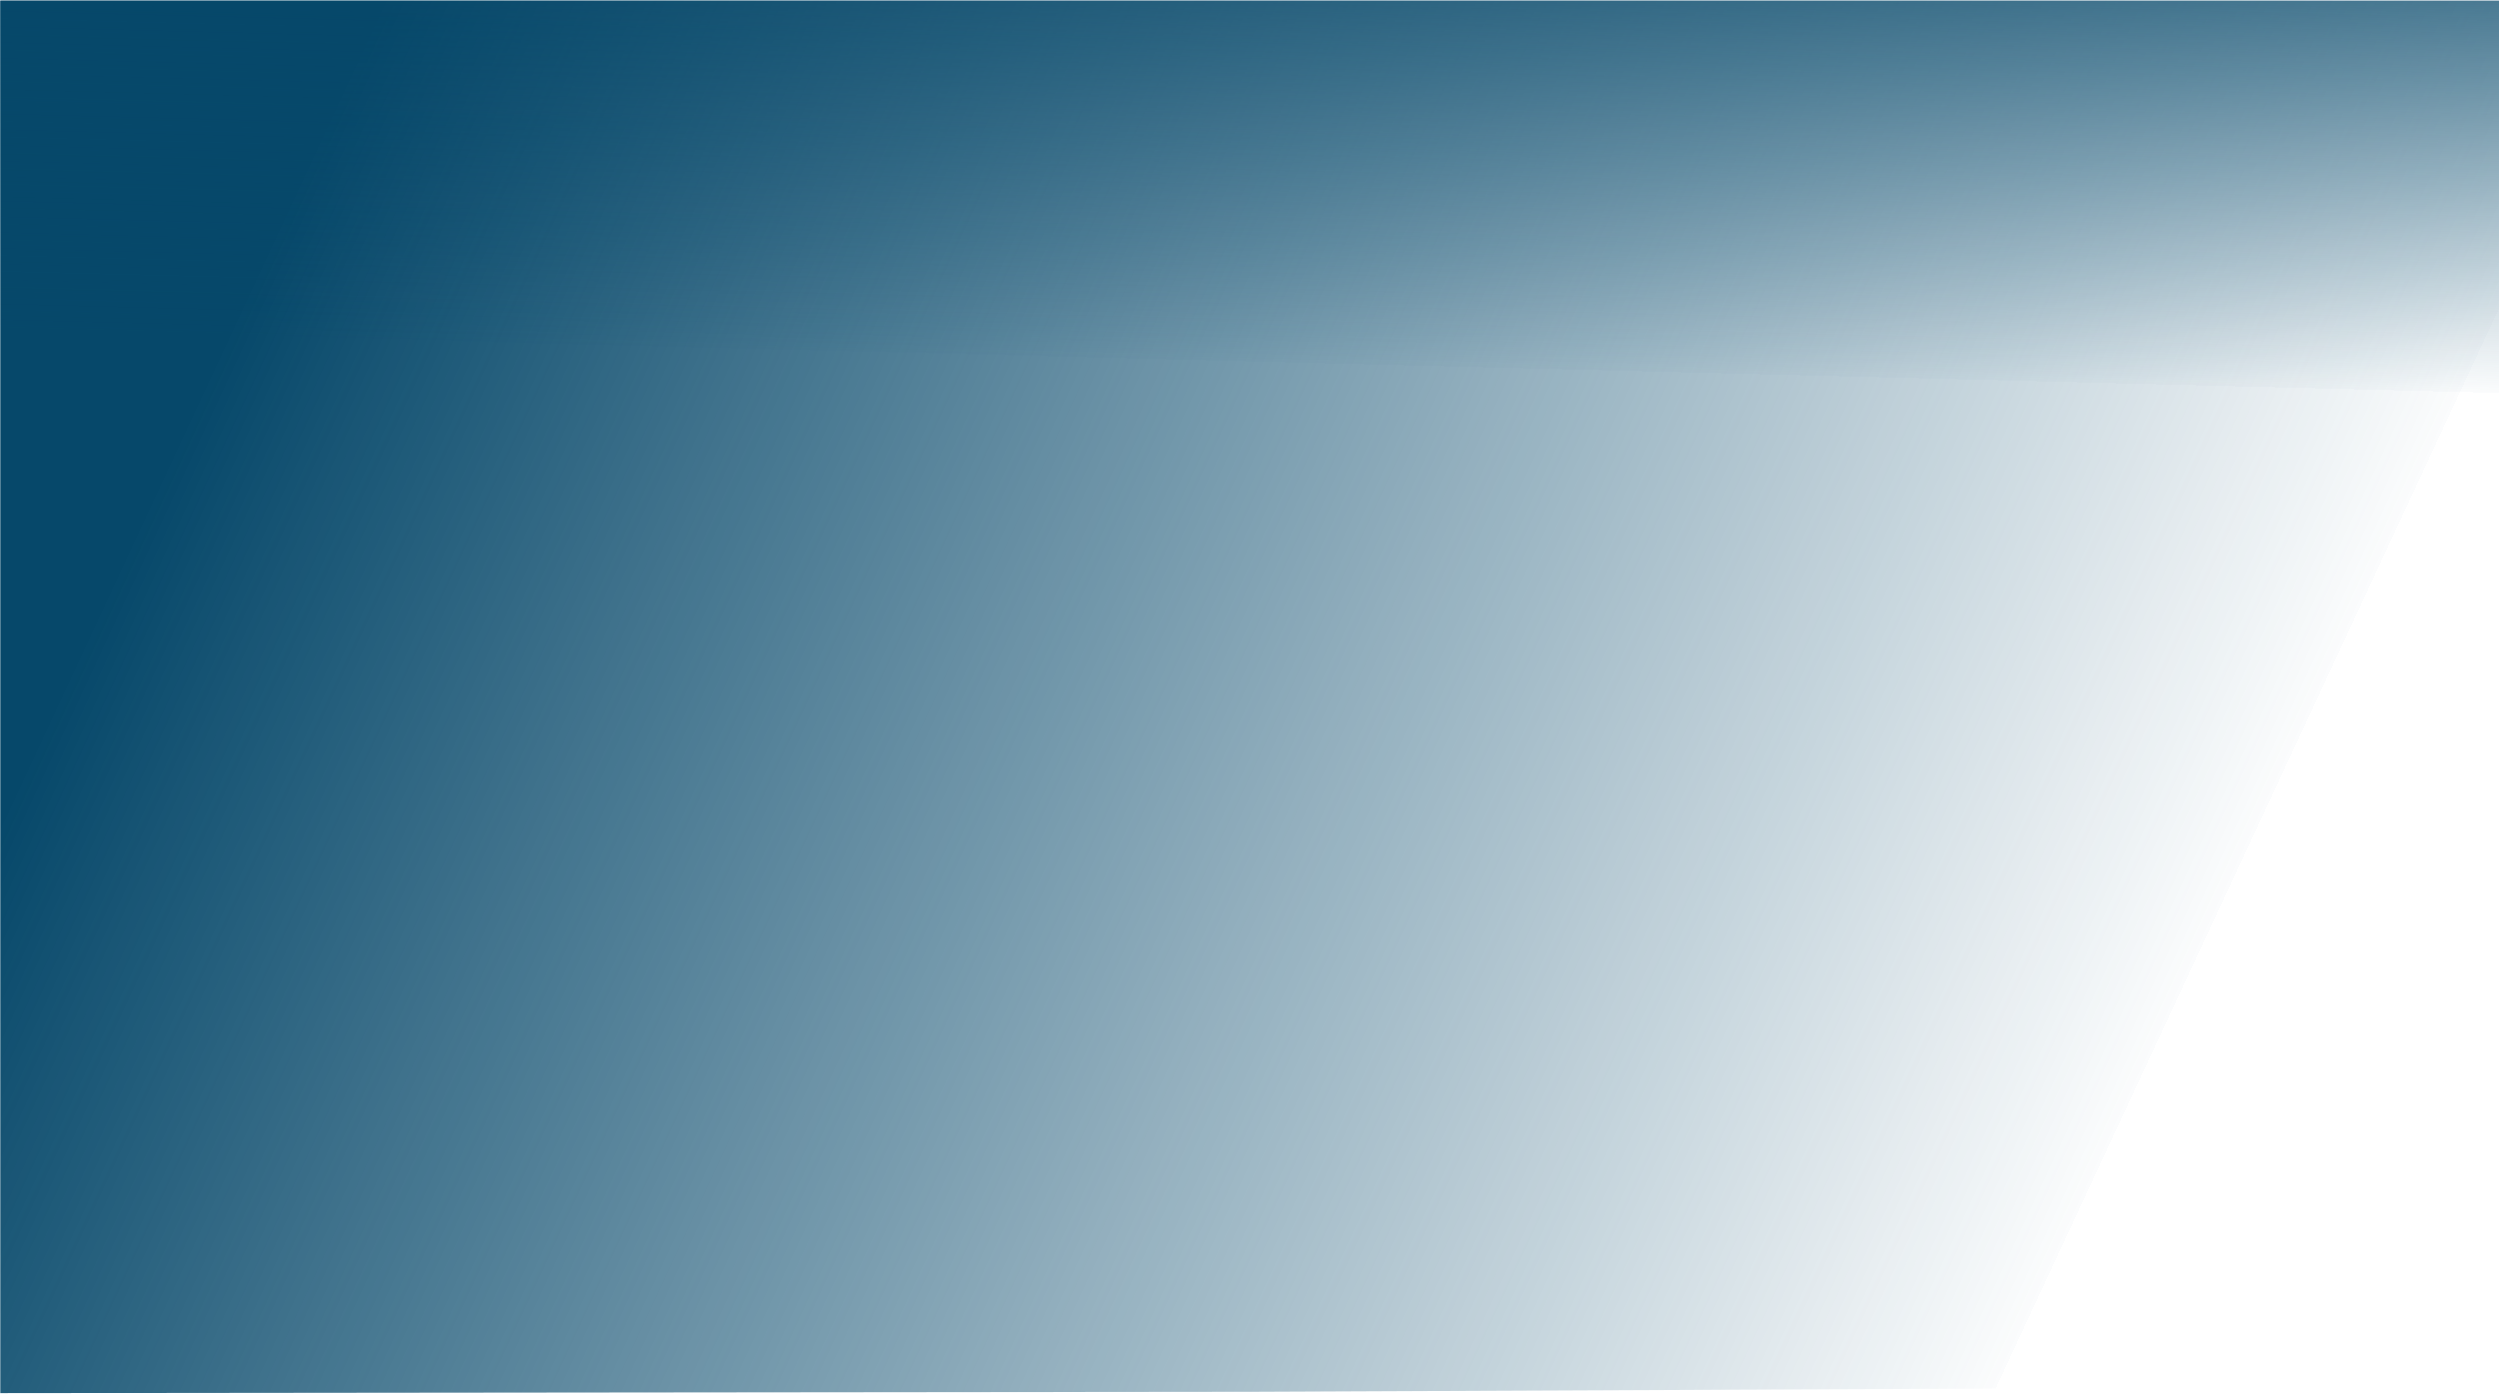
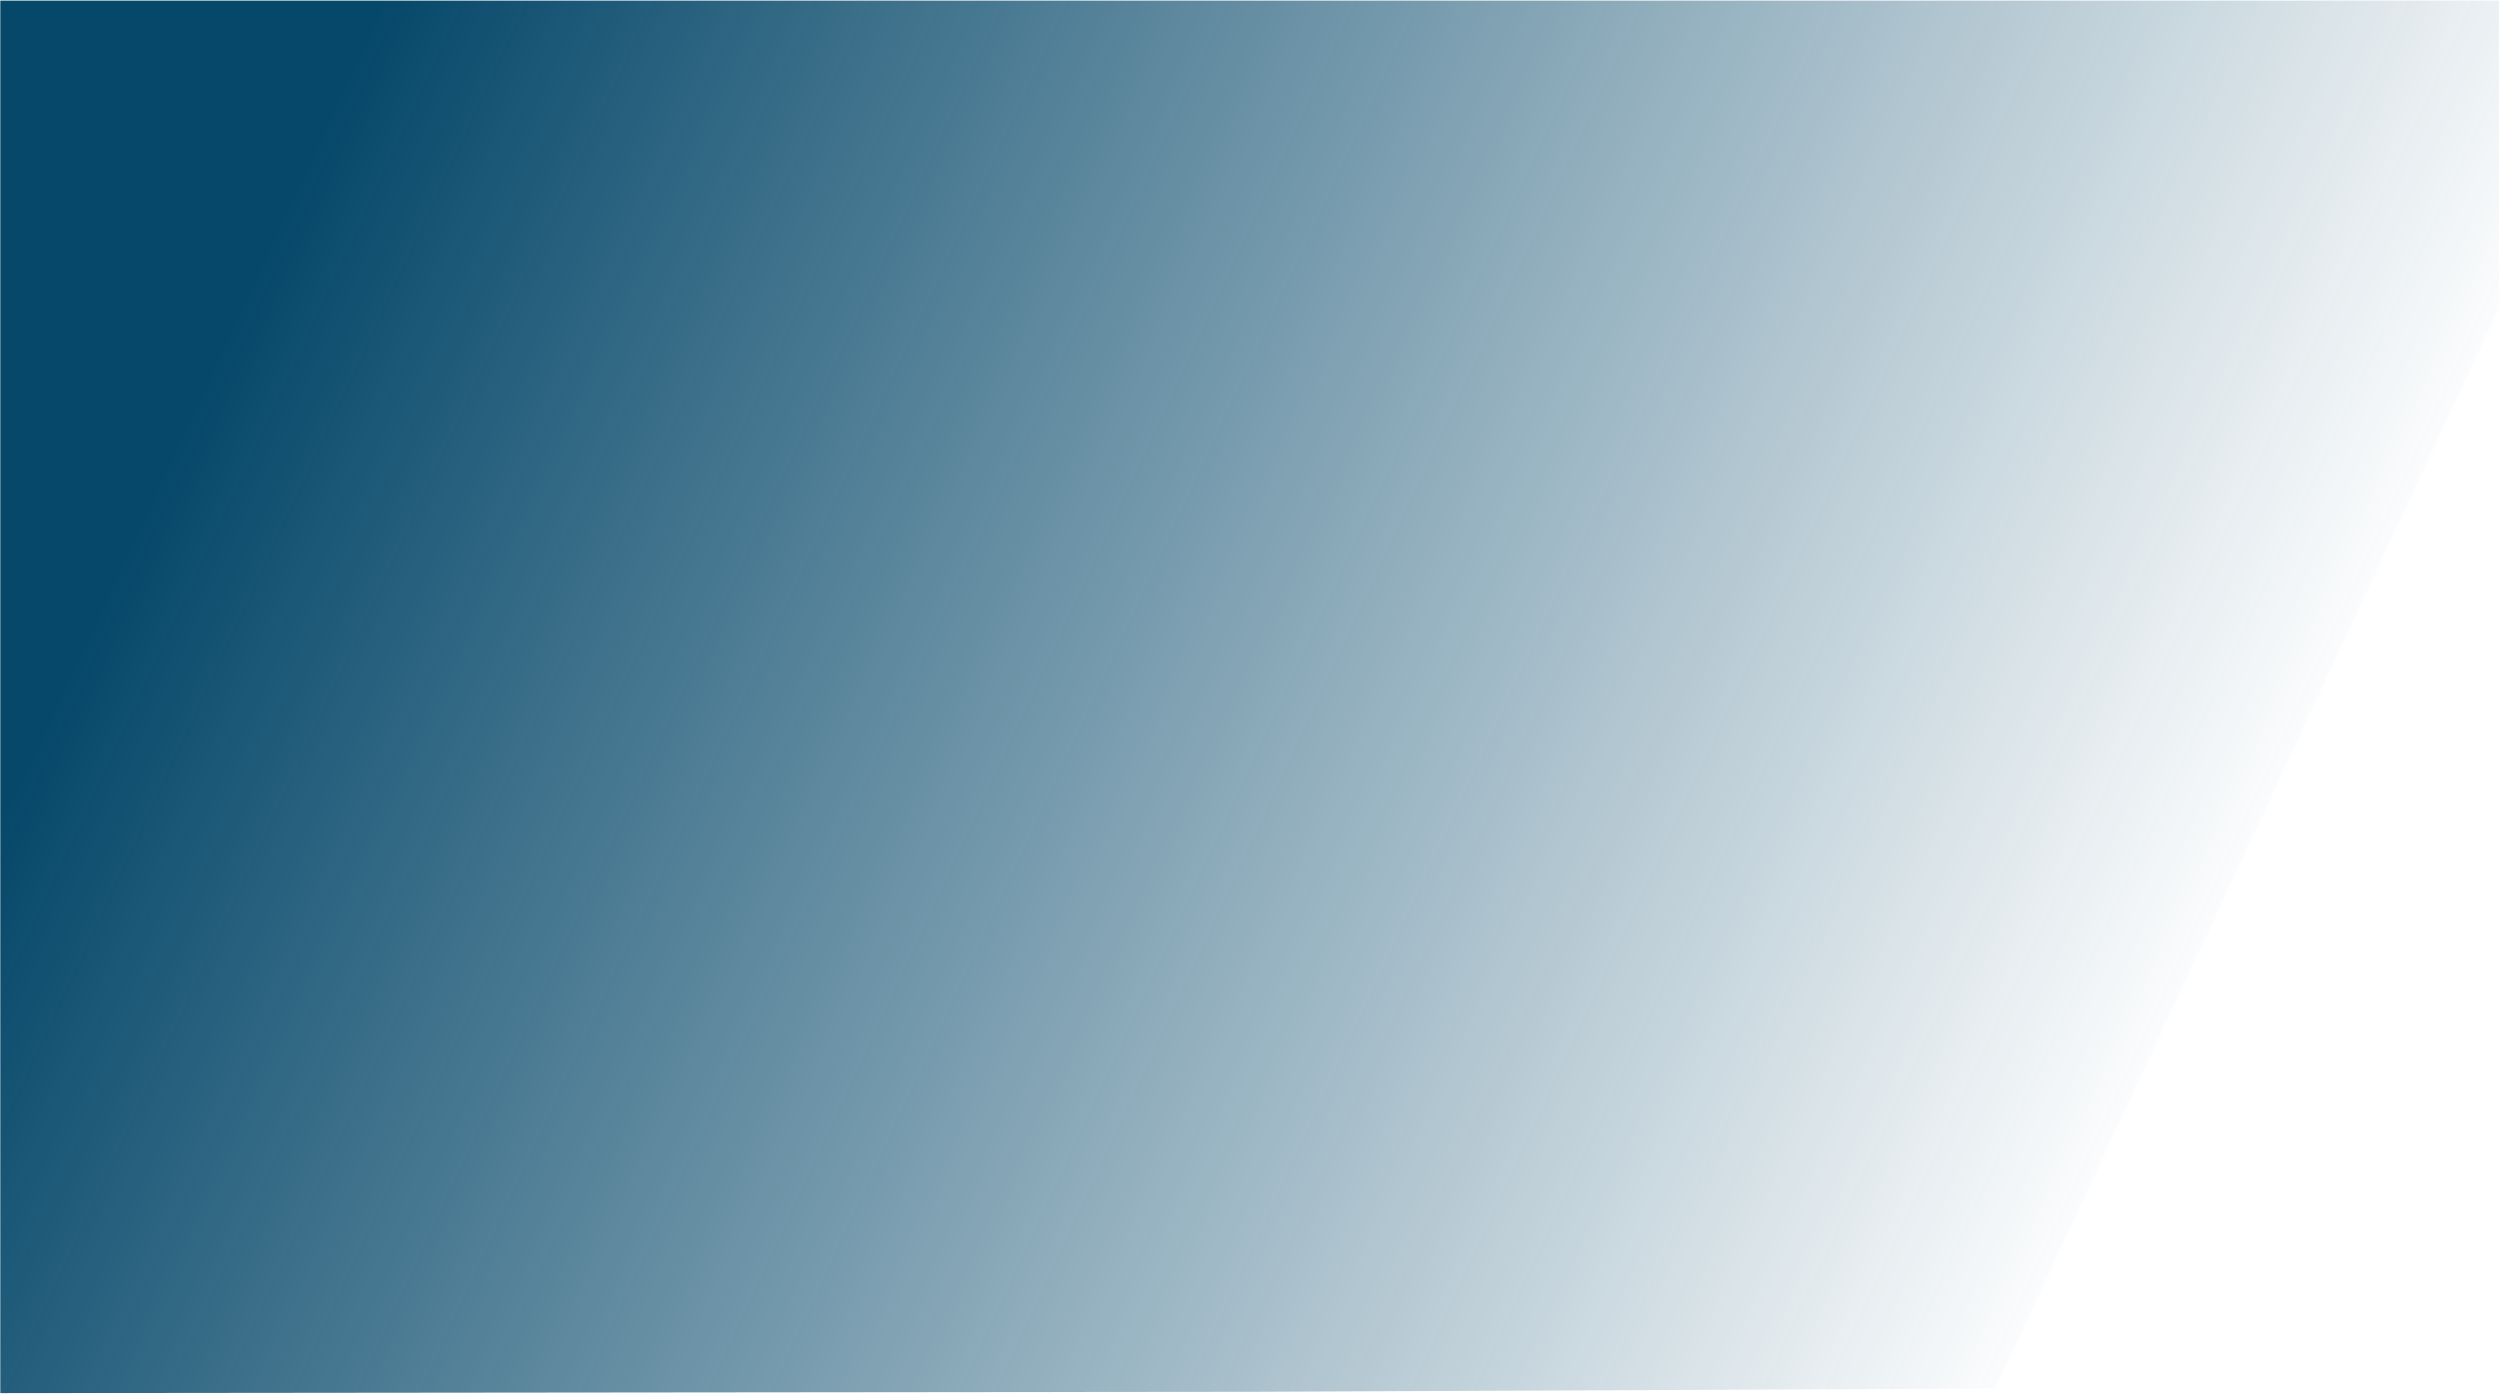
<svg xmlns="http://www.w3.org/2000/svg" width="1921" height="1071" viewBox="0 0 1921 1071" fill="none">
  <path fill-rule="evenodd" clip-rule="evenodd" d="M1920.24 0.461H0.237V1070.46H3.466H4.86L963.709 1069.45L1920.24 1065.28V0.461Z" fill="url(#paint0_linear_25_354)" />
-   <path d="M0.237 0.461H1920.24V1070.46H0.237V0.461Z" fill="url(#paint1_linear_25_354)" />
  <defs>
    <linearGradient id="paint0_linear_25_354" x1="154.589" y1="269.228" x2="1592.75" y2="939.584" gradientUnits="userSpaceOnUse">
      <stop offset="0.008" stop-color="#06486A" />
      <stop offset="1" stop-color="#06486A" stop-opacity="0.016" />
      <stop offset="1" stop-color="#040404" stop-opacity="0" />
    </linearGradient>
    <linearGradient id="paint1_linear_25_354" x1="1134.1" y1="-152.338" x2="1123.13" y2="281.973" gradientUnits="userSpaceOnUse">
      <stop offset="0.008" stop-color="#06486A" />
      <stop offset="1" stop-color="#06486A" stop-opacity="0.016" />
      <stop offset="1" stop-color="#040404" stop-opacity="0" />
    </linearGradient>
  </defs>
</svg>